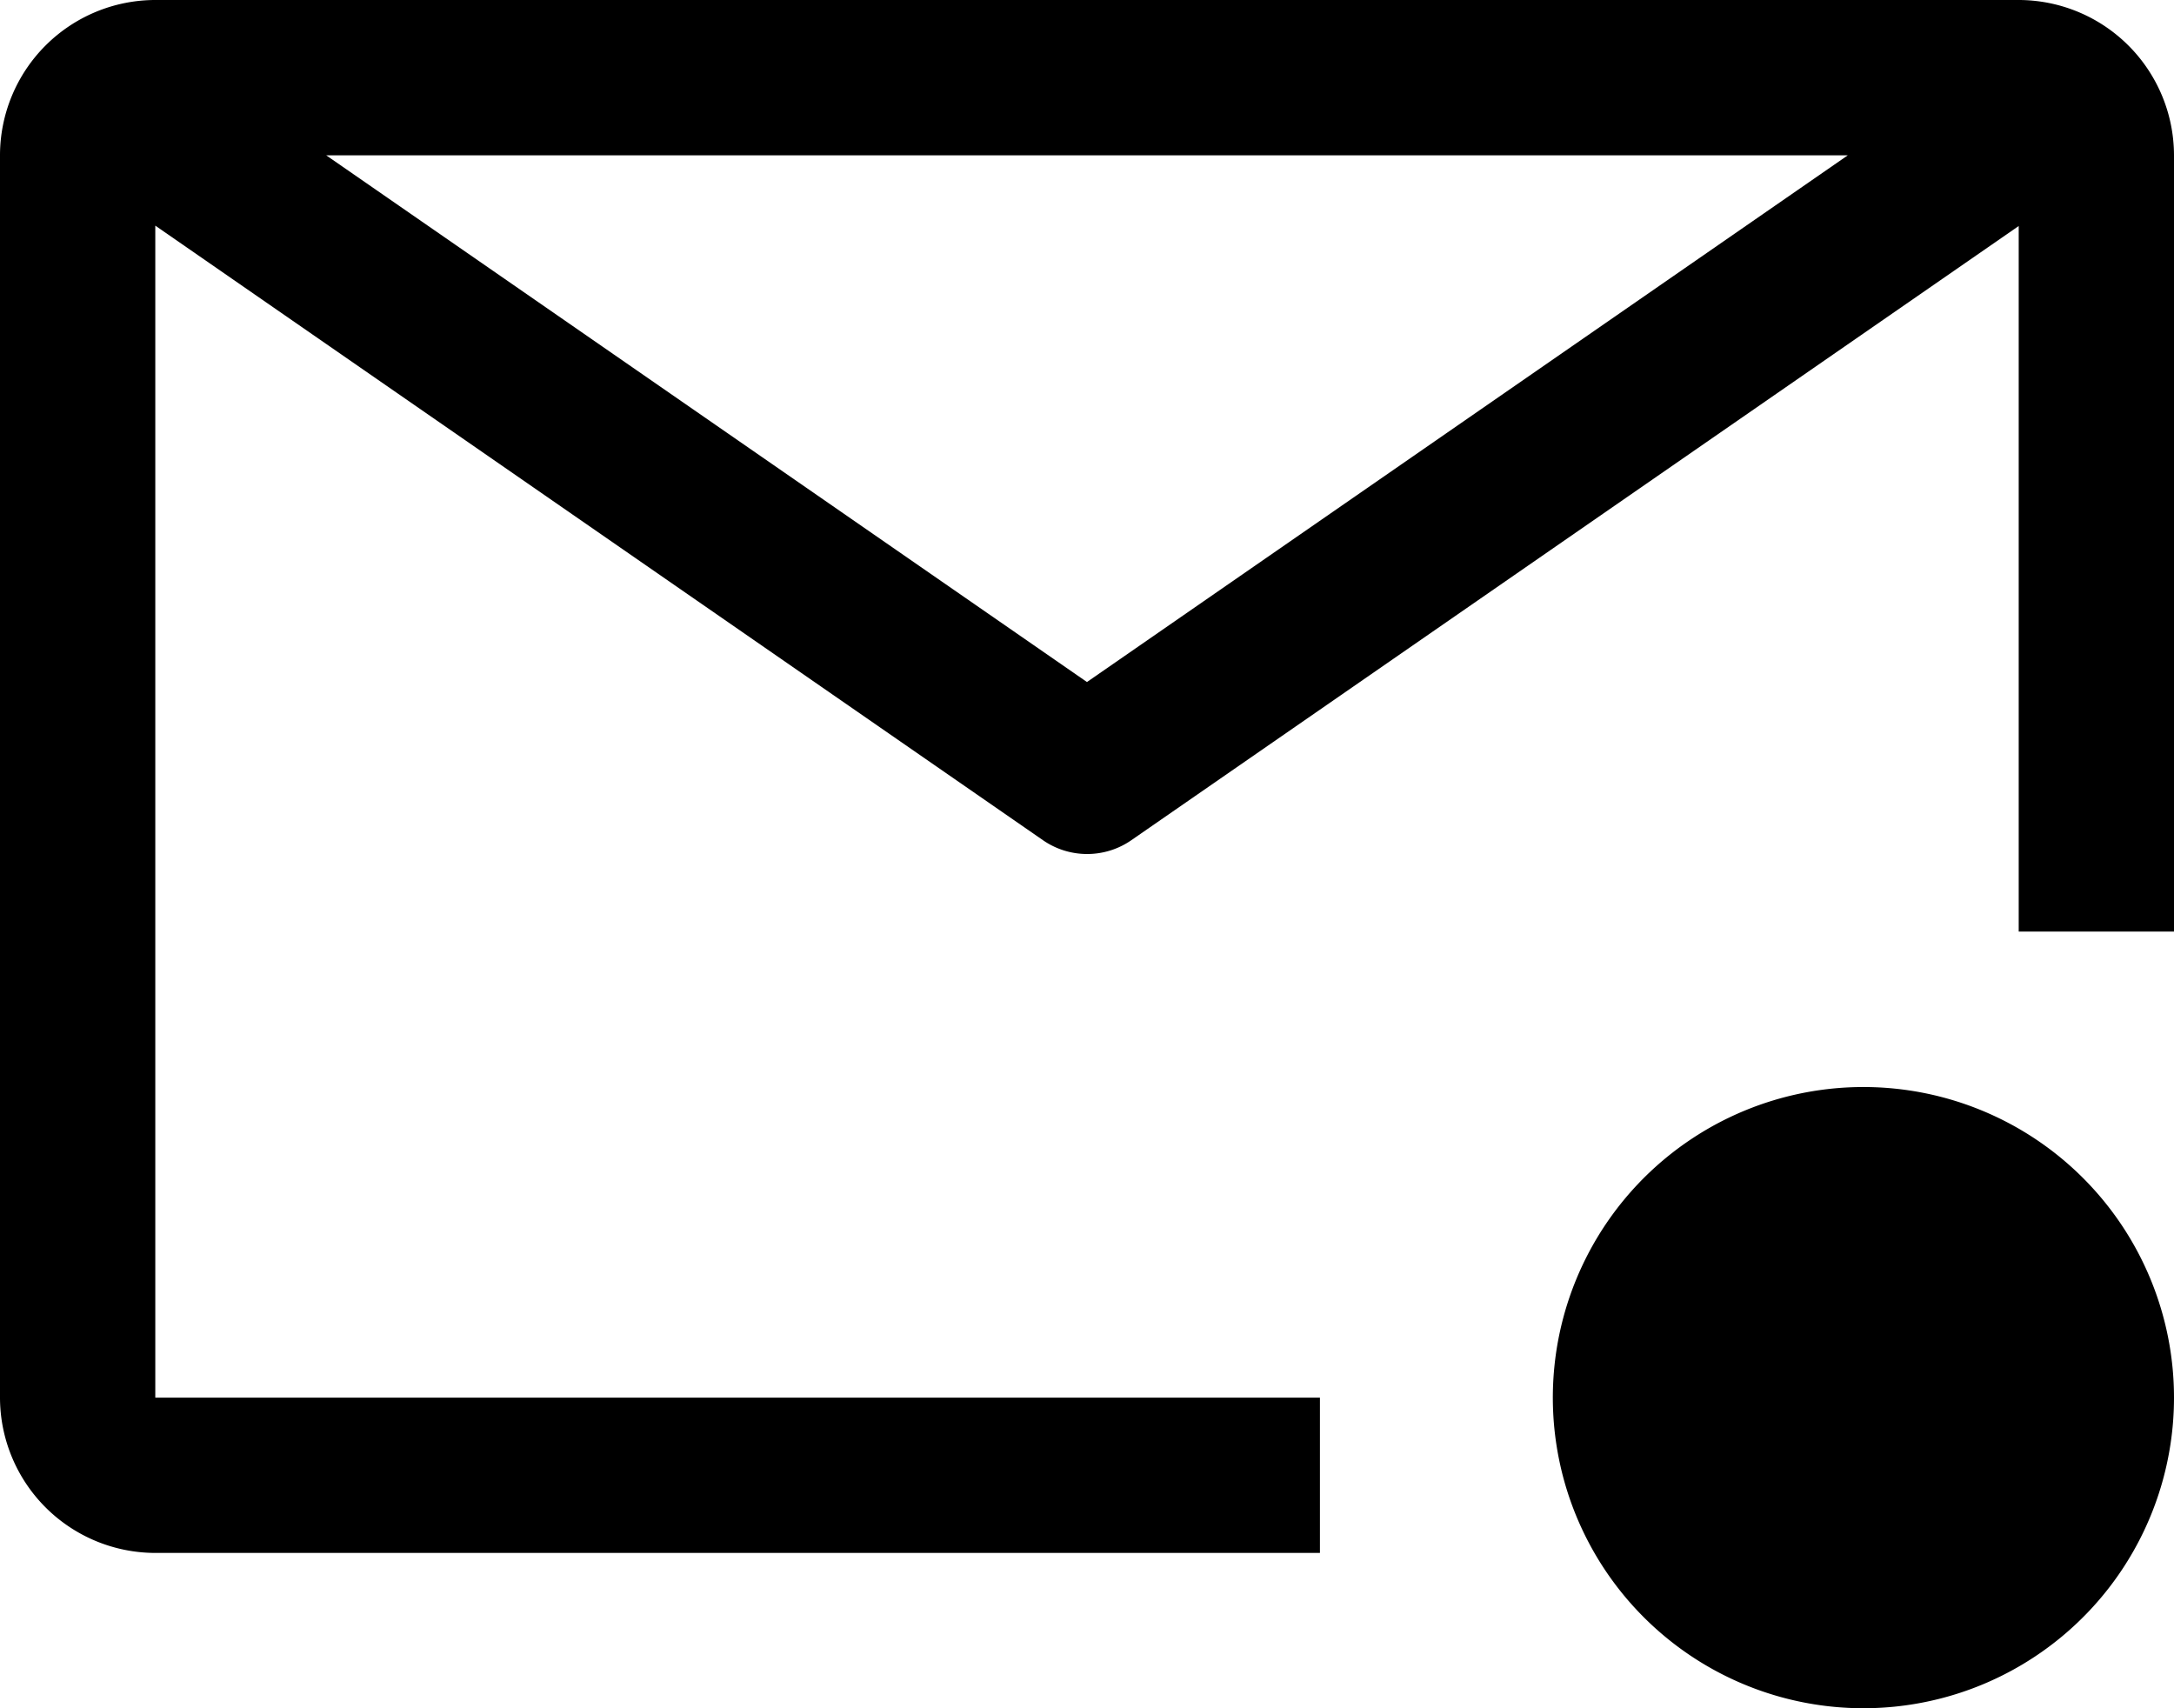
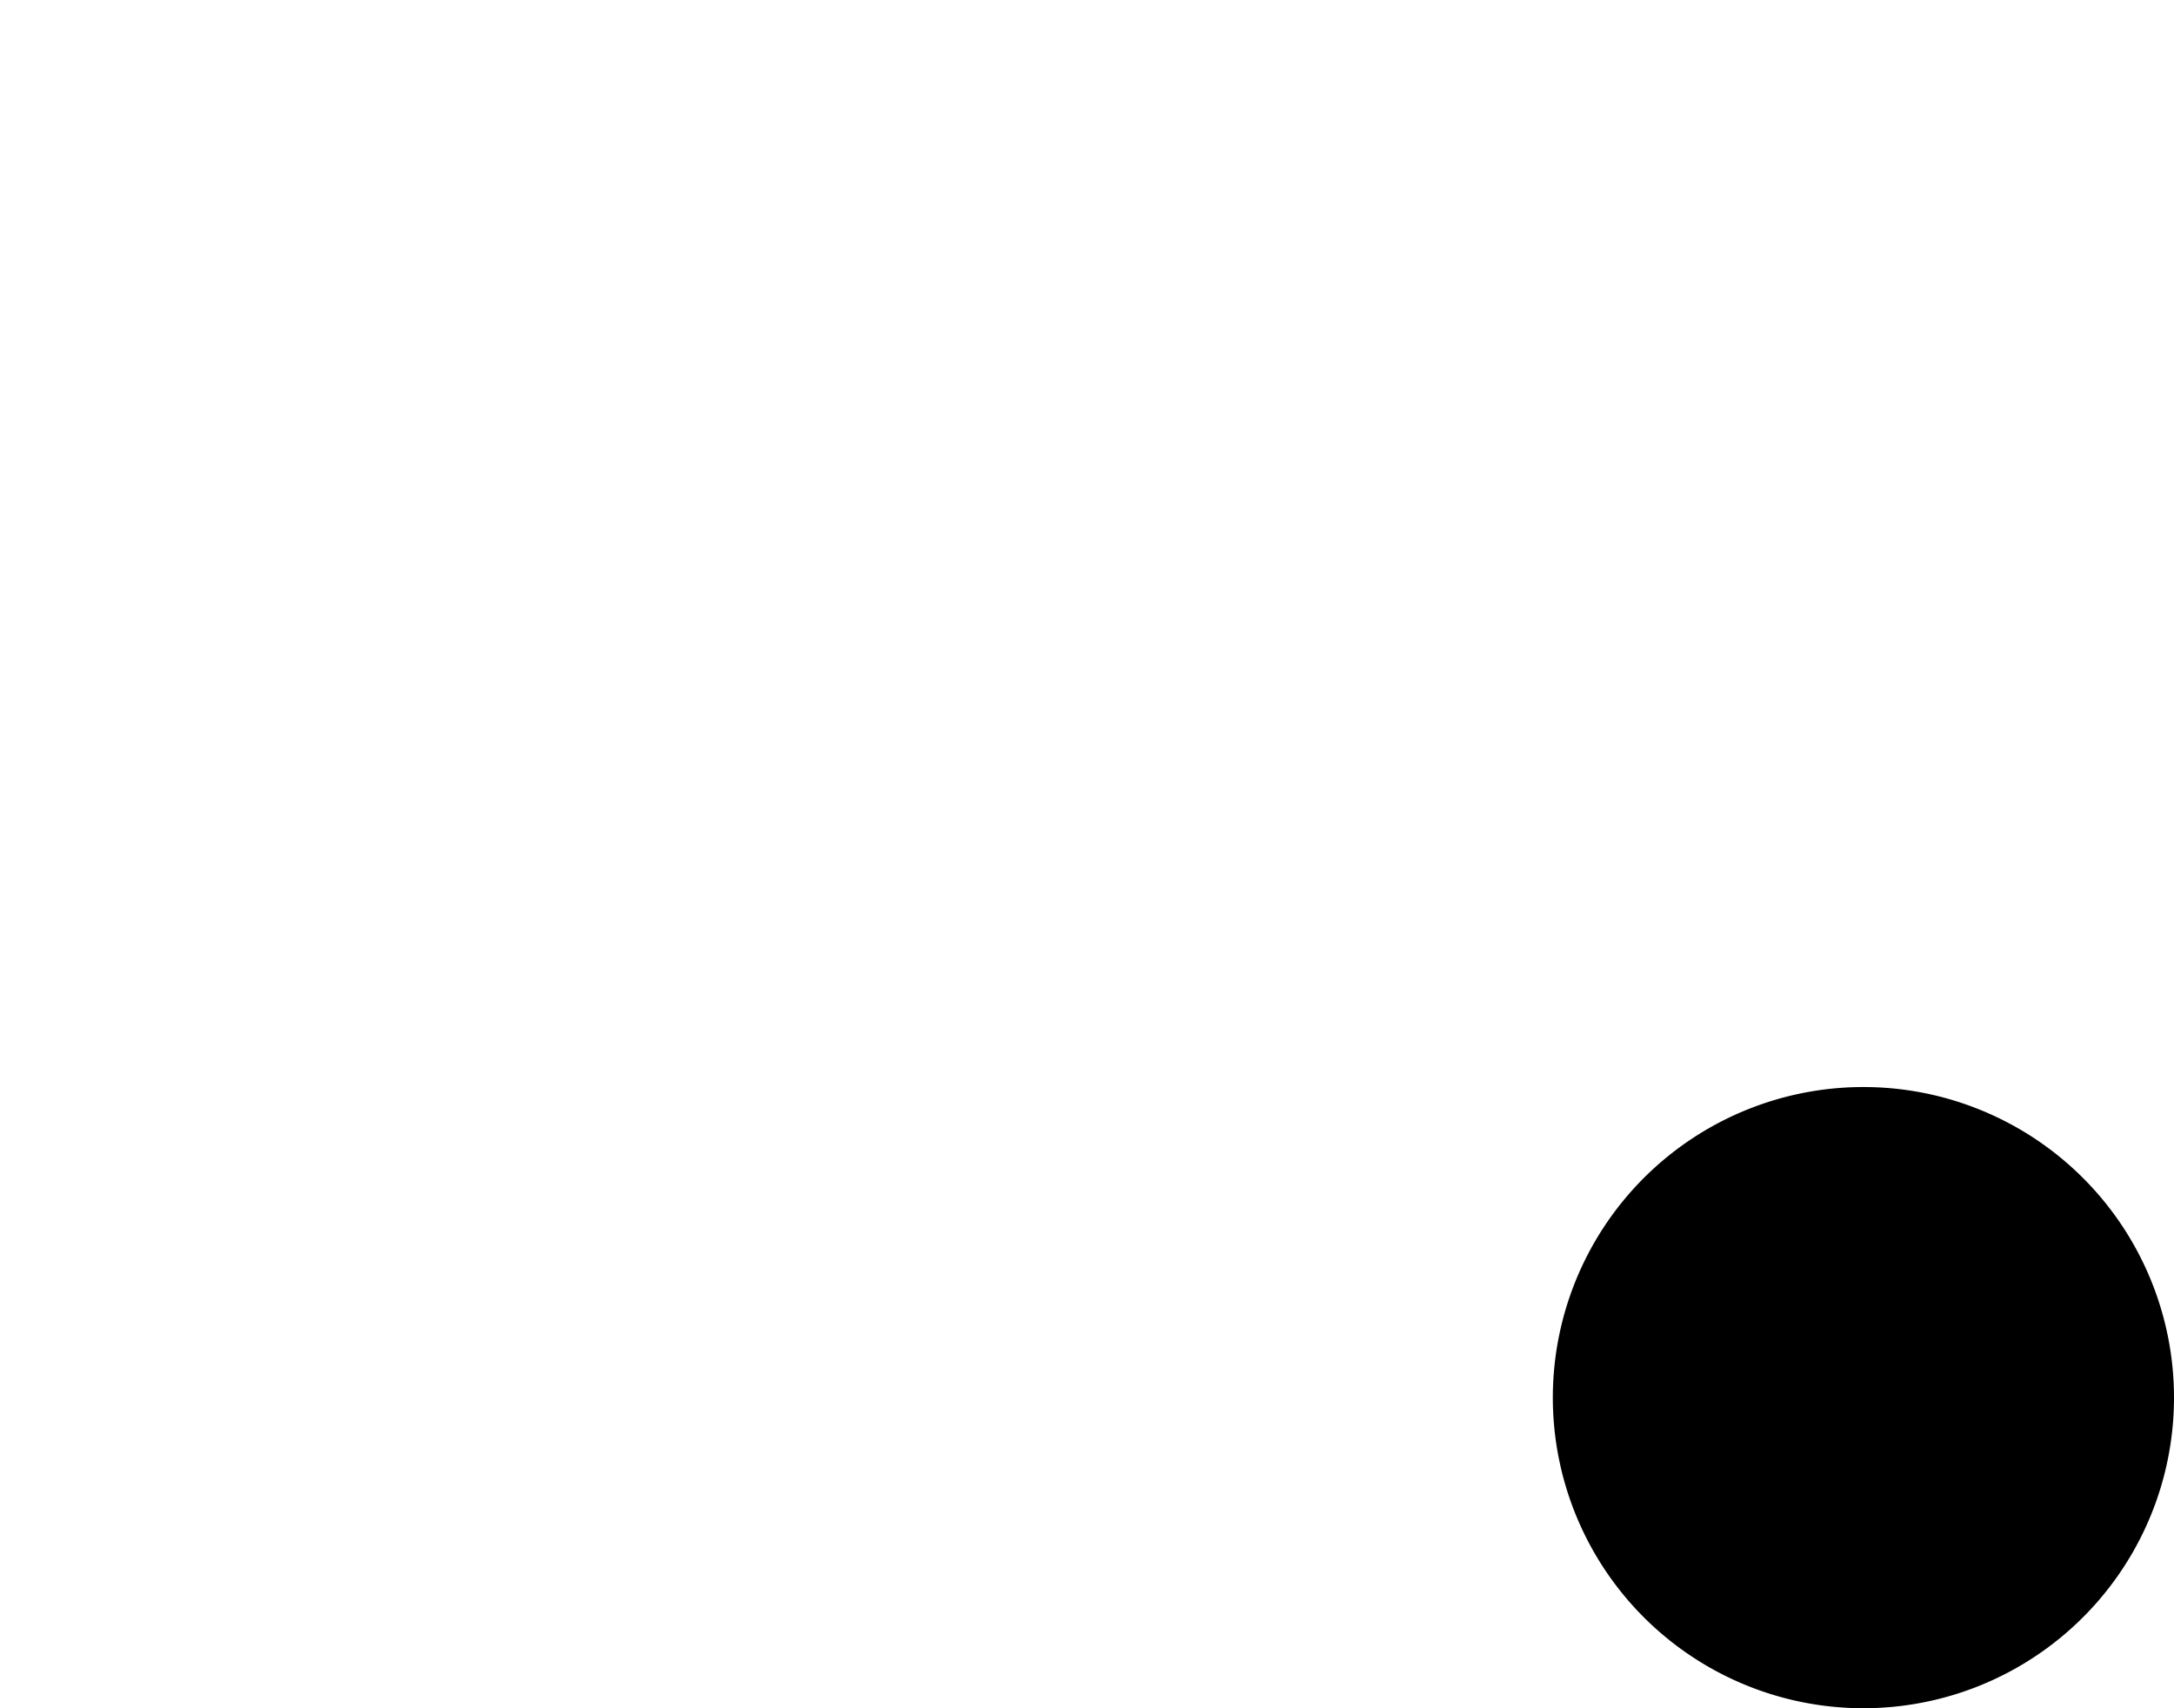
<svg xmlns="http://www.w3.org/2000/svg" width="29.273" height="23" viewBox="0 0 29.273 23">
  <g id="email-new" transform="translate(-2.25 -6.75)">
-     <path id="Path_125" data-name="Path 125" d="M20.023,25.568H4.341l0-15.78,11.953,8.275a1.045,1.045,0,0,0,1.189,0L29.432,9.793v9.5h2.091V8.841A2.094,2.094,0,0,0,29.432,6.75H4.341A2.093,2.093,0,0,0,2.25,8.841V25.568a2.094,2.094,0,0,0,2.091,2.091H20.023ZM27.131,8.841,16.886,15.933,6.642,8.841Z" />
    <path id="Path_126" data-name="Path 126" d="M33.114,26.682A4.182,4.182,0,1,1,28.932,22.5,4.182,4.182,0,0,1,33.114,26.682Z" transform="translate(-1.591 -1.114)" />
  </g>
</svg>